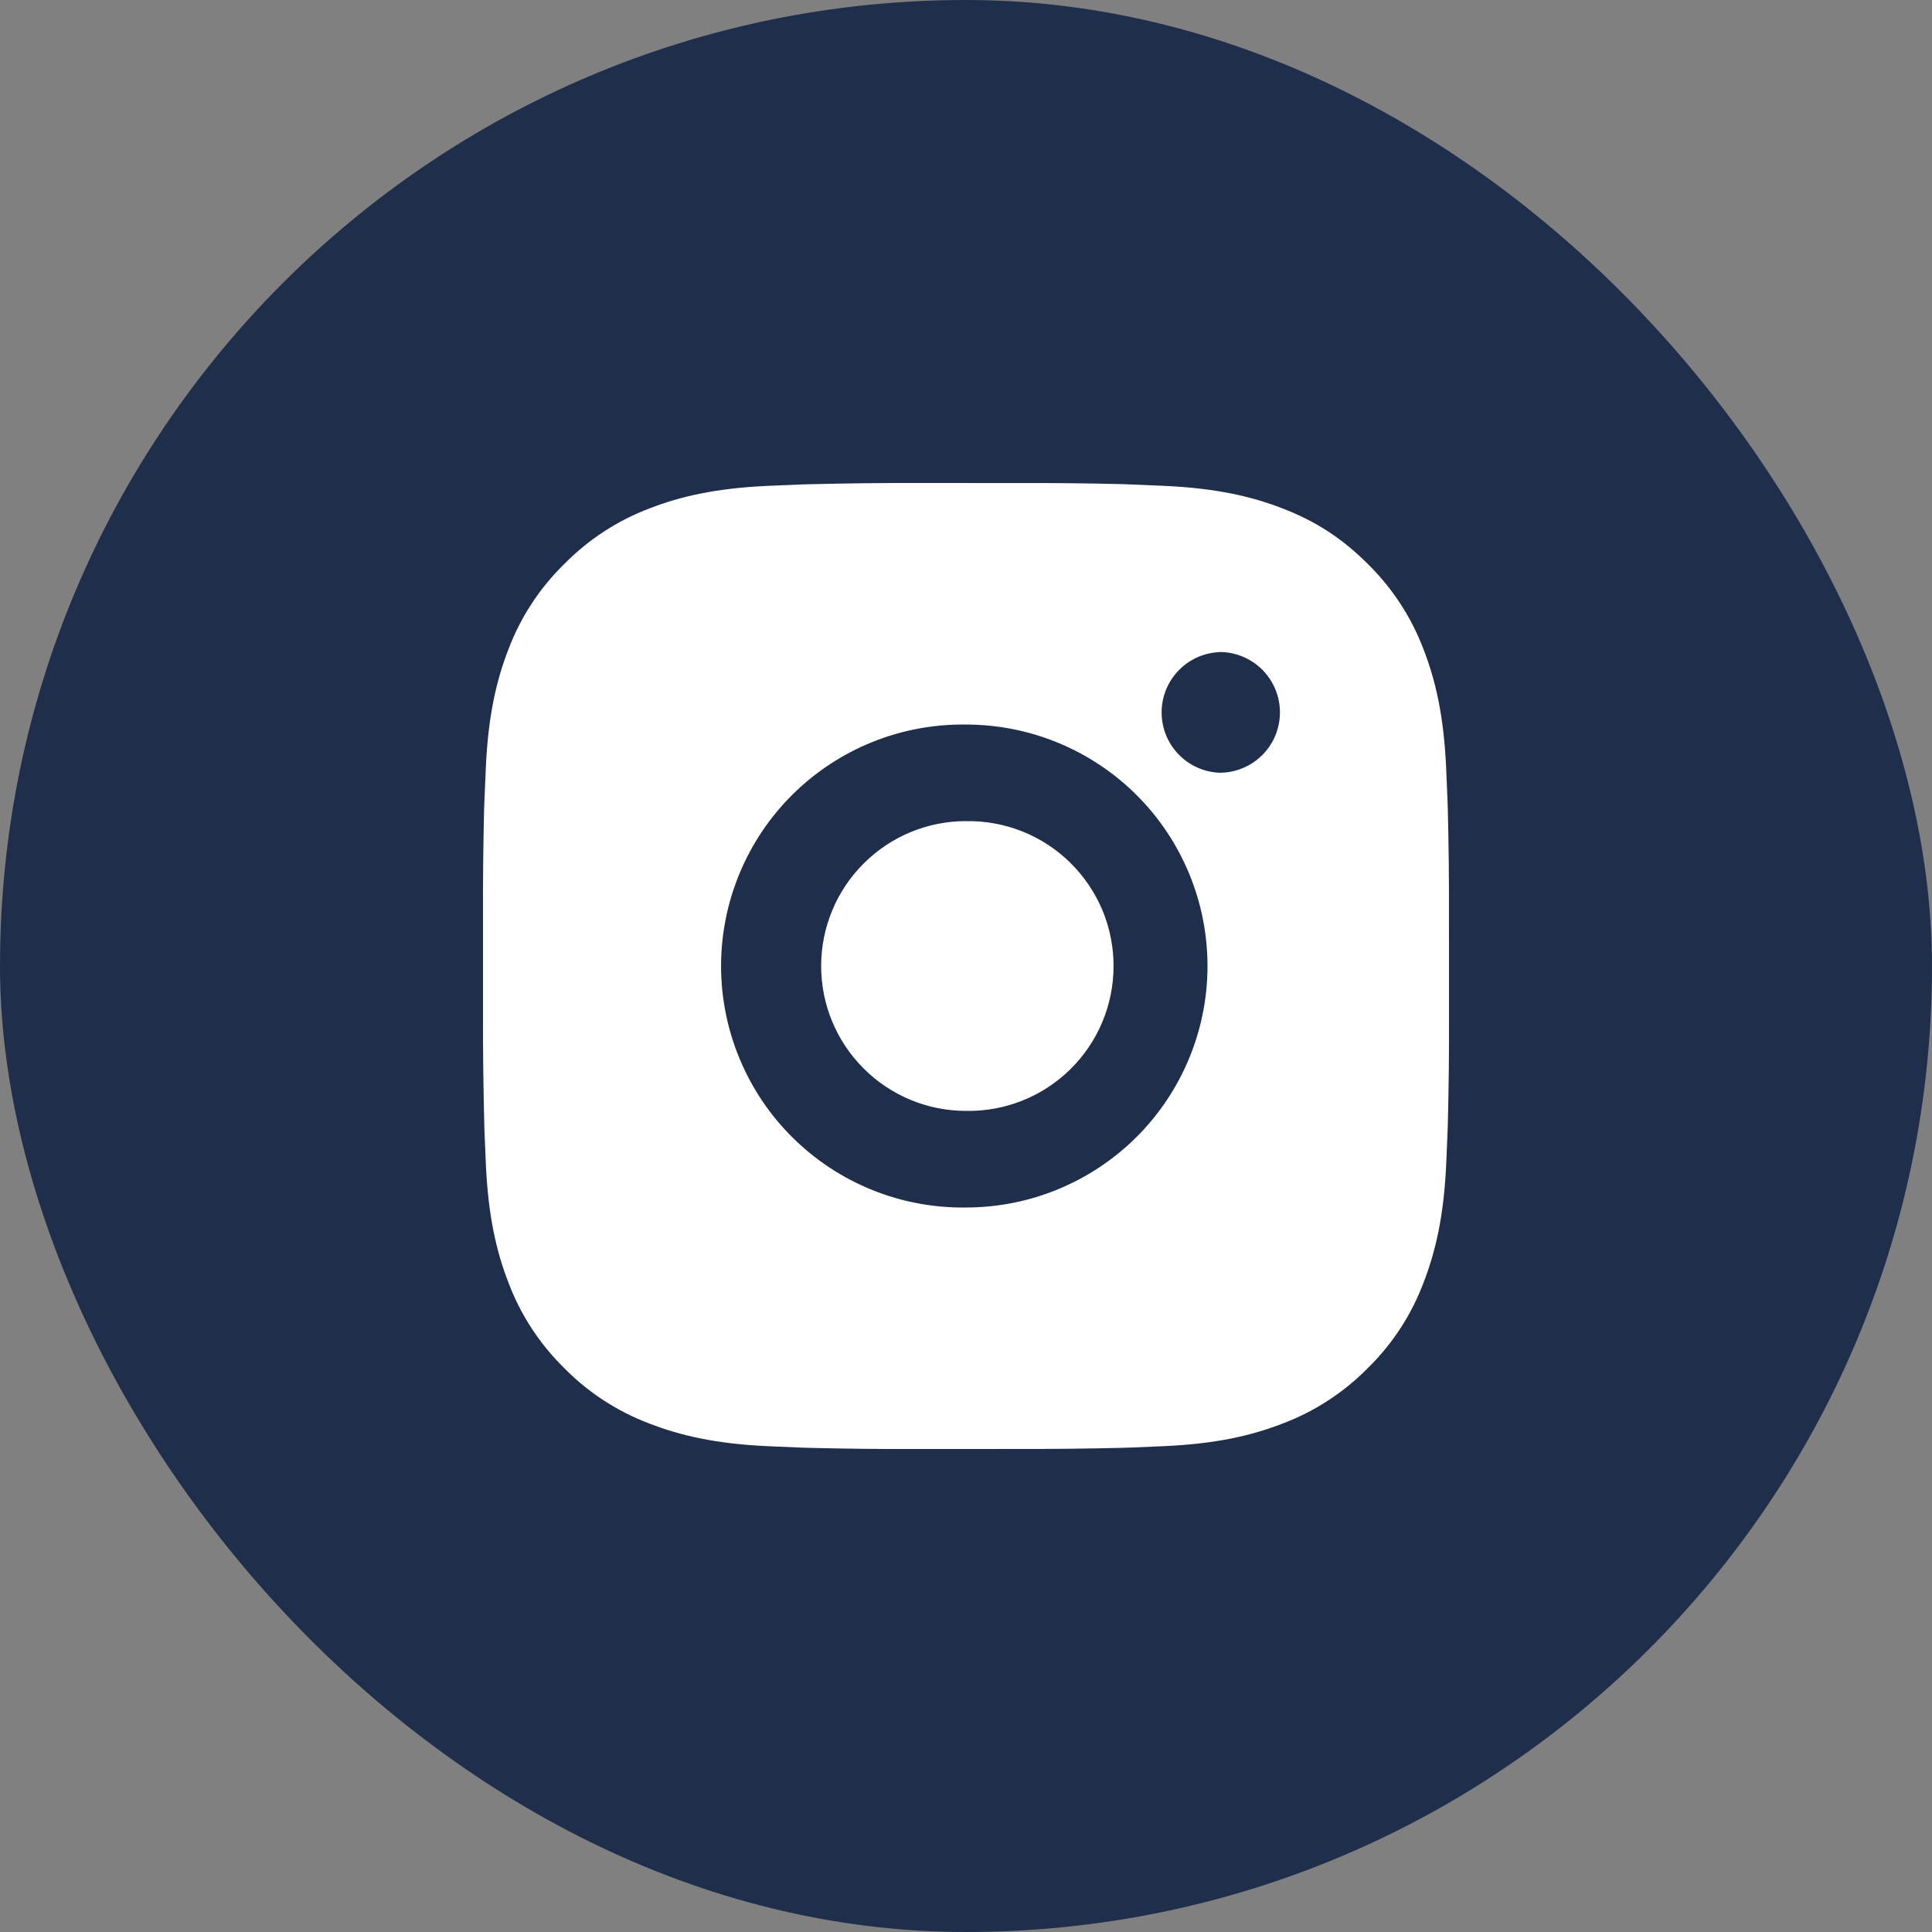
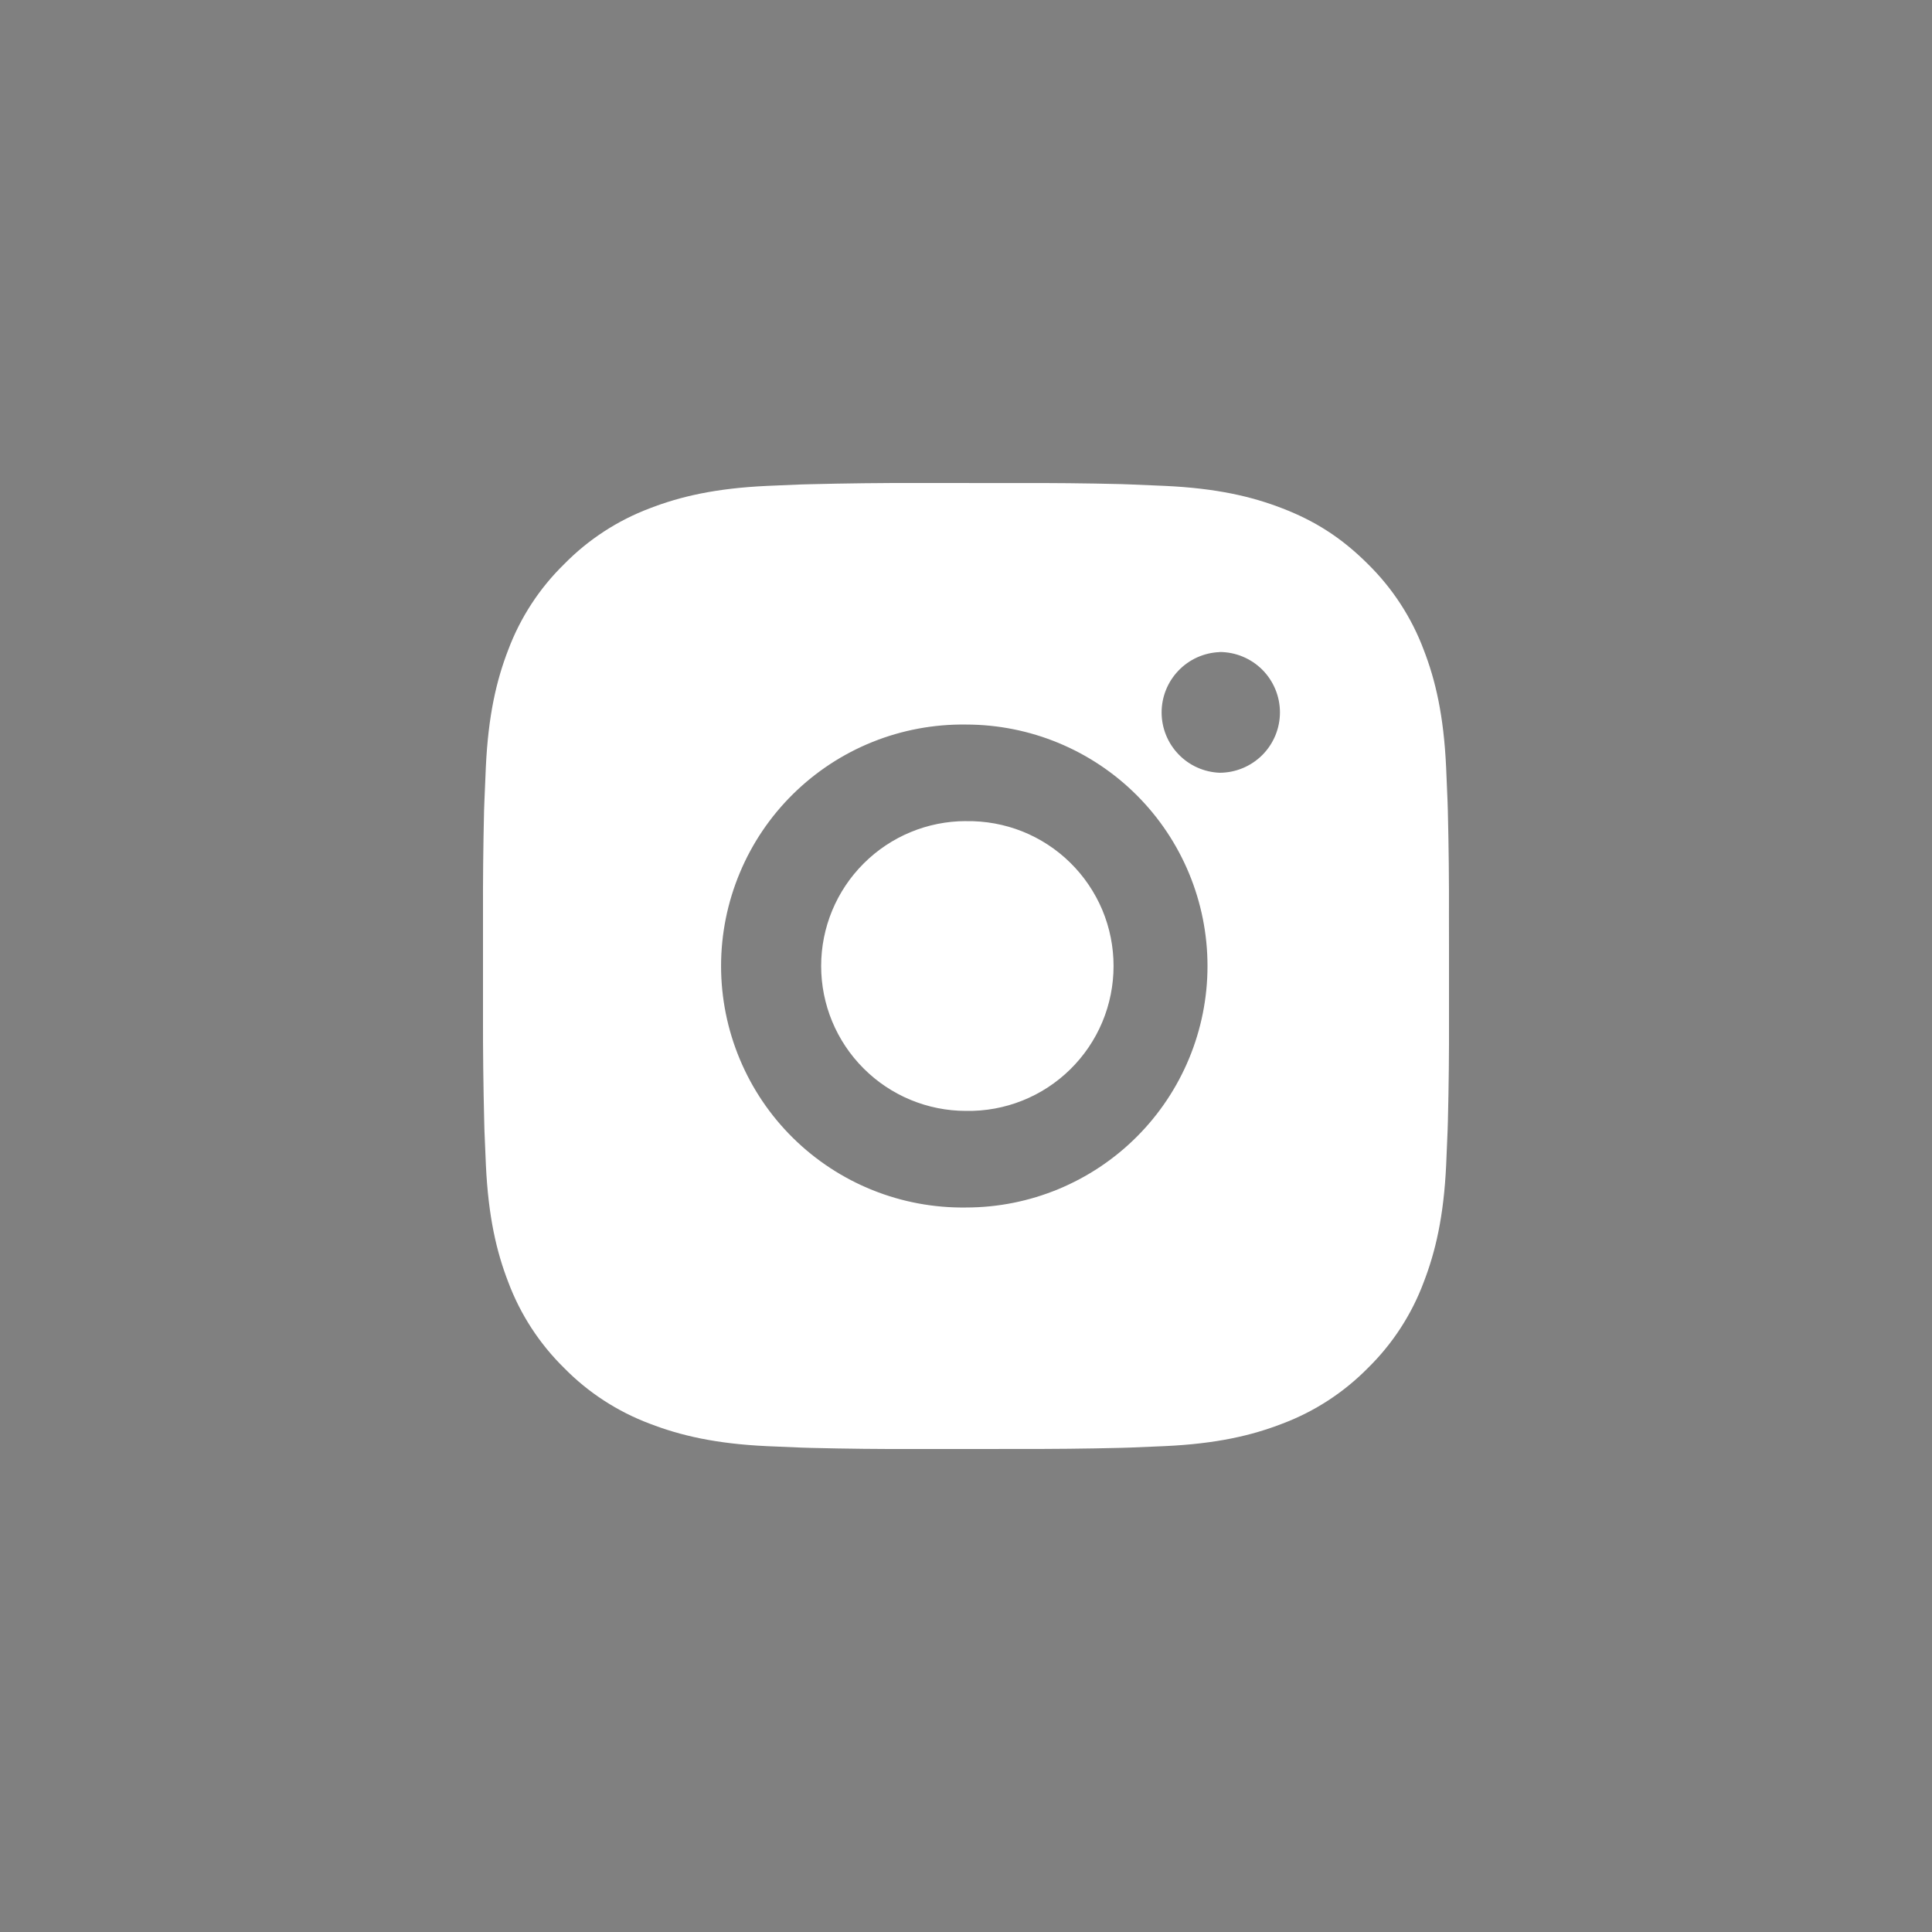
<svg xmlns="http://www.w3.org/2000/svg" width="40" height="40" viewBox="0 0 40 40" fill="none">
  <rect x="0" y="0" width="40" height="40" fill="#808080" stroke="none" />
-   <rect width="40" height="40" rx="20" fill="#1F2F4B" />
  <path d="M21.028 10.001C21.758 9.998 22.488 10.005 23.217 10.023L23.411 10.03C23.635 10.038 23.856 10.048 24.123 10.06C25.187 10.11 25.913 10.278 26.55 10.525C27.21 10.779 27.766 11.123 28.322 11.679C28.83 12.179 29.224 12.783 29.475 13.45C29.722 14.087 29.89 14.814 29.94 15.878C29.952 16.144 29.962 16.366 29.97 16.59L29.976 16.784C29.994 17.513 30.002 18.243 29.999 18.972L30 19.718V21.028C30.003 21.758 29.995 22.488 29.977 23.217L29.971 23.411C29.963 23.635 29.953 23.856 29.941 24.123C29.891 25.187 29.721 25.913 29.475 26.55C29.225 27.218 28.831 27.823 28.322 28.322C27.822 28.83 27.217 29.224 26.55 29.475C25.913 29.722 25.187 29.89 24.123 29.94C23.856 29.952 23.635 29.962 23.411 29.97L23.217 29.976C22.488 29.994 21.758 30.001 21.028 29.999L20.282 30H18.973C18.243 30.003 17.514 29.995 16.784 29.977L16.59 29.971C16.353 29.962 16.115 29.952 15.878 29.941C14.814 29.891 14.088 29.721 13.45 29.475C12.783 29.224 12.178 28.831 11.679 28.322C11.17 27.822 10.776 27.218 10.525 26.55C10.278 25.913 10.11 25.187 10.06 24.123C10.049 23.886 10.039 23.648 10.03 23.411L10.025 23.217C10.007 22.488 9.998 21.758 10 21.028V18.972C9.997 18.243 10.005 17.513 10.022 16.784L10.029 16.59C10.037 16.366 10.047 16.144 10.059 15.878C10.109 14.813 10.277 14.088 10.524 13.45C10.775 12.783 11.17 12.178 11.68 11.68C12.179 11.171 12.783 10.777 13.45 10.525C14.088 10.278 14.813 10.11 15.878 10.06L16.59 10.03L16.784 10.025C17.513 10.007 18.243 9.998 18.972 10L21.028 10.001ZM20 15.001C19.337 14.992 18.68 15.114 18.065 15.361C17.45 15.608 16.891 15.975 16.419 16.44C15.947 16.905 15.572 17.459 15.317 18.071C15.061 18.682 14.929 19.338 14.929 20C14.929 20.663 15.061 21.319 15.317 21.93C15.572 22.541 15.947 23.096 16.419 23.561C16.891 24.026 17.45 24.393 18.065 24.64C18.68 24.887 19.337 25.009 20 25C21.326 25 22.598 24.473 23.536 23.535C24.473 22.598 25 21.326 25 20C25 18.674 24.473 17.402 23.536 16.465C22.598 15.527 21.326 15.001 20 15.001ZM20 17.001C20.398 16.994 20.794 17.066 21.165 17.213C21.535 17.361 21.872 17.58 22.157 17.86C22.441 18.139 22.667 18.472 22.822 18.839C22.976 19.207 23.055 19.601 23.055 20C23.055 20.399 22.976 20.793 22.822 21.161C22.668 21.528 22.442 21.861 22.157 22.141C21.873 22.42 21.536 22.64 21.166 22.787C20.796 22.935 20.399 23.007 20.001 23C19.205 23 18.442 22.684 17.88 22.121C17.317 21.559 17.001 20.796 17.001 20C17.001 19.204 17.317 18.441 17.88 17.879C18.442 17.316 19.205 17 20.001 17L20 17.001ZM25.25 13.501C24.927 13.514 24.622 13.651 24.399 13.884C24.175 14.117 24.05 14.427 24.05 14.75C24.05 15.073 24.175 15.383 24.399 15.616C24.622 15.849 24.927 15.986 25.25 15.999C25.581 15.999 25.899 15.867 26.134 15.633C26.368 15.398 26.5 15.081 26.5 14.749C26.5 14.418 26.368 14.1 26.134 13.865C25.899 13.631 25.581 13.499 25.25 13.499V13.501Z" fill="white" />
</svg>